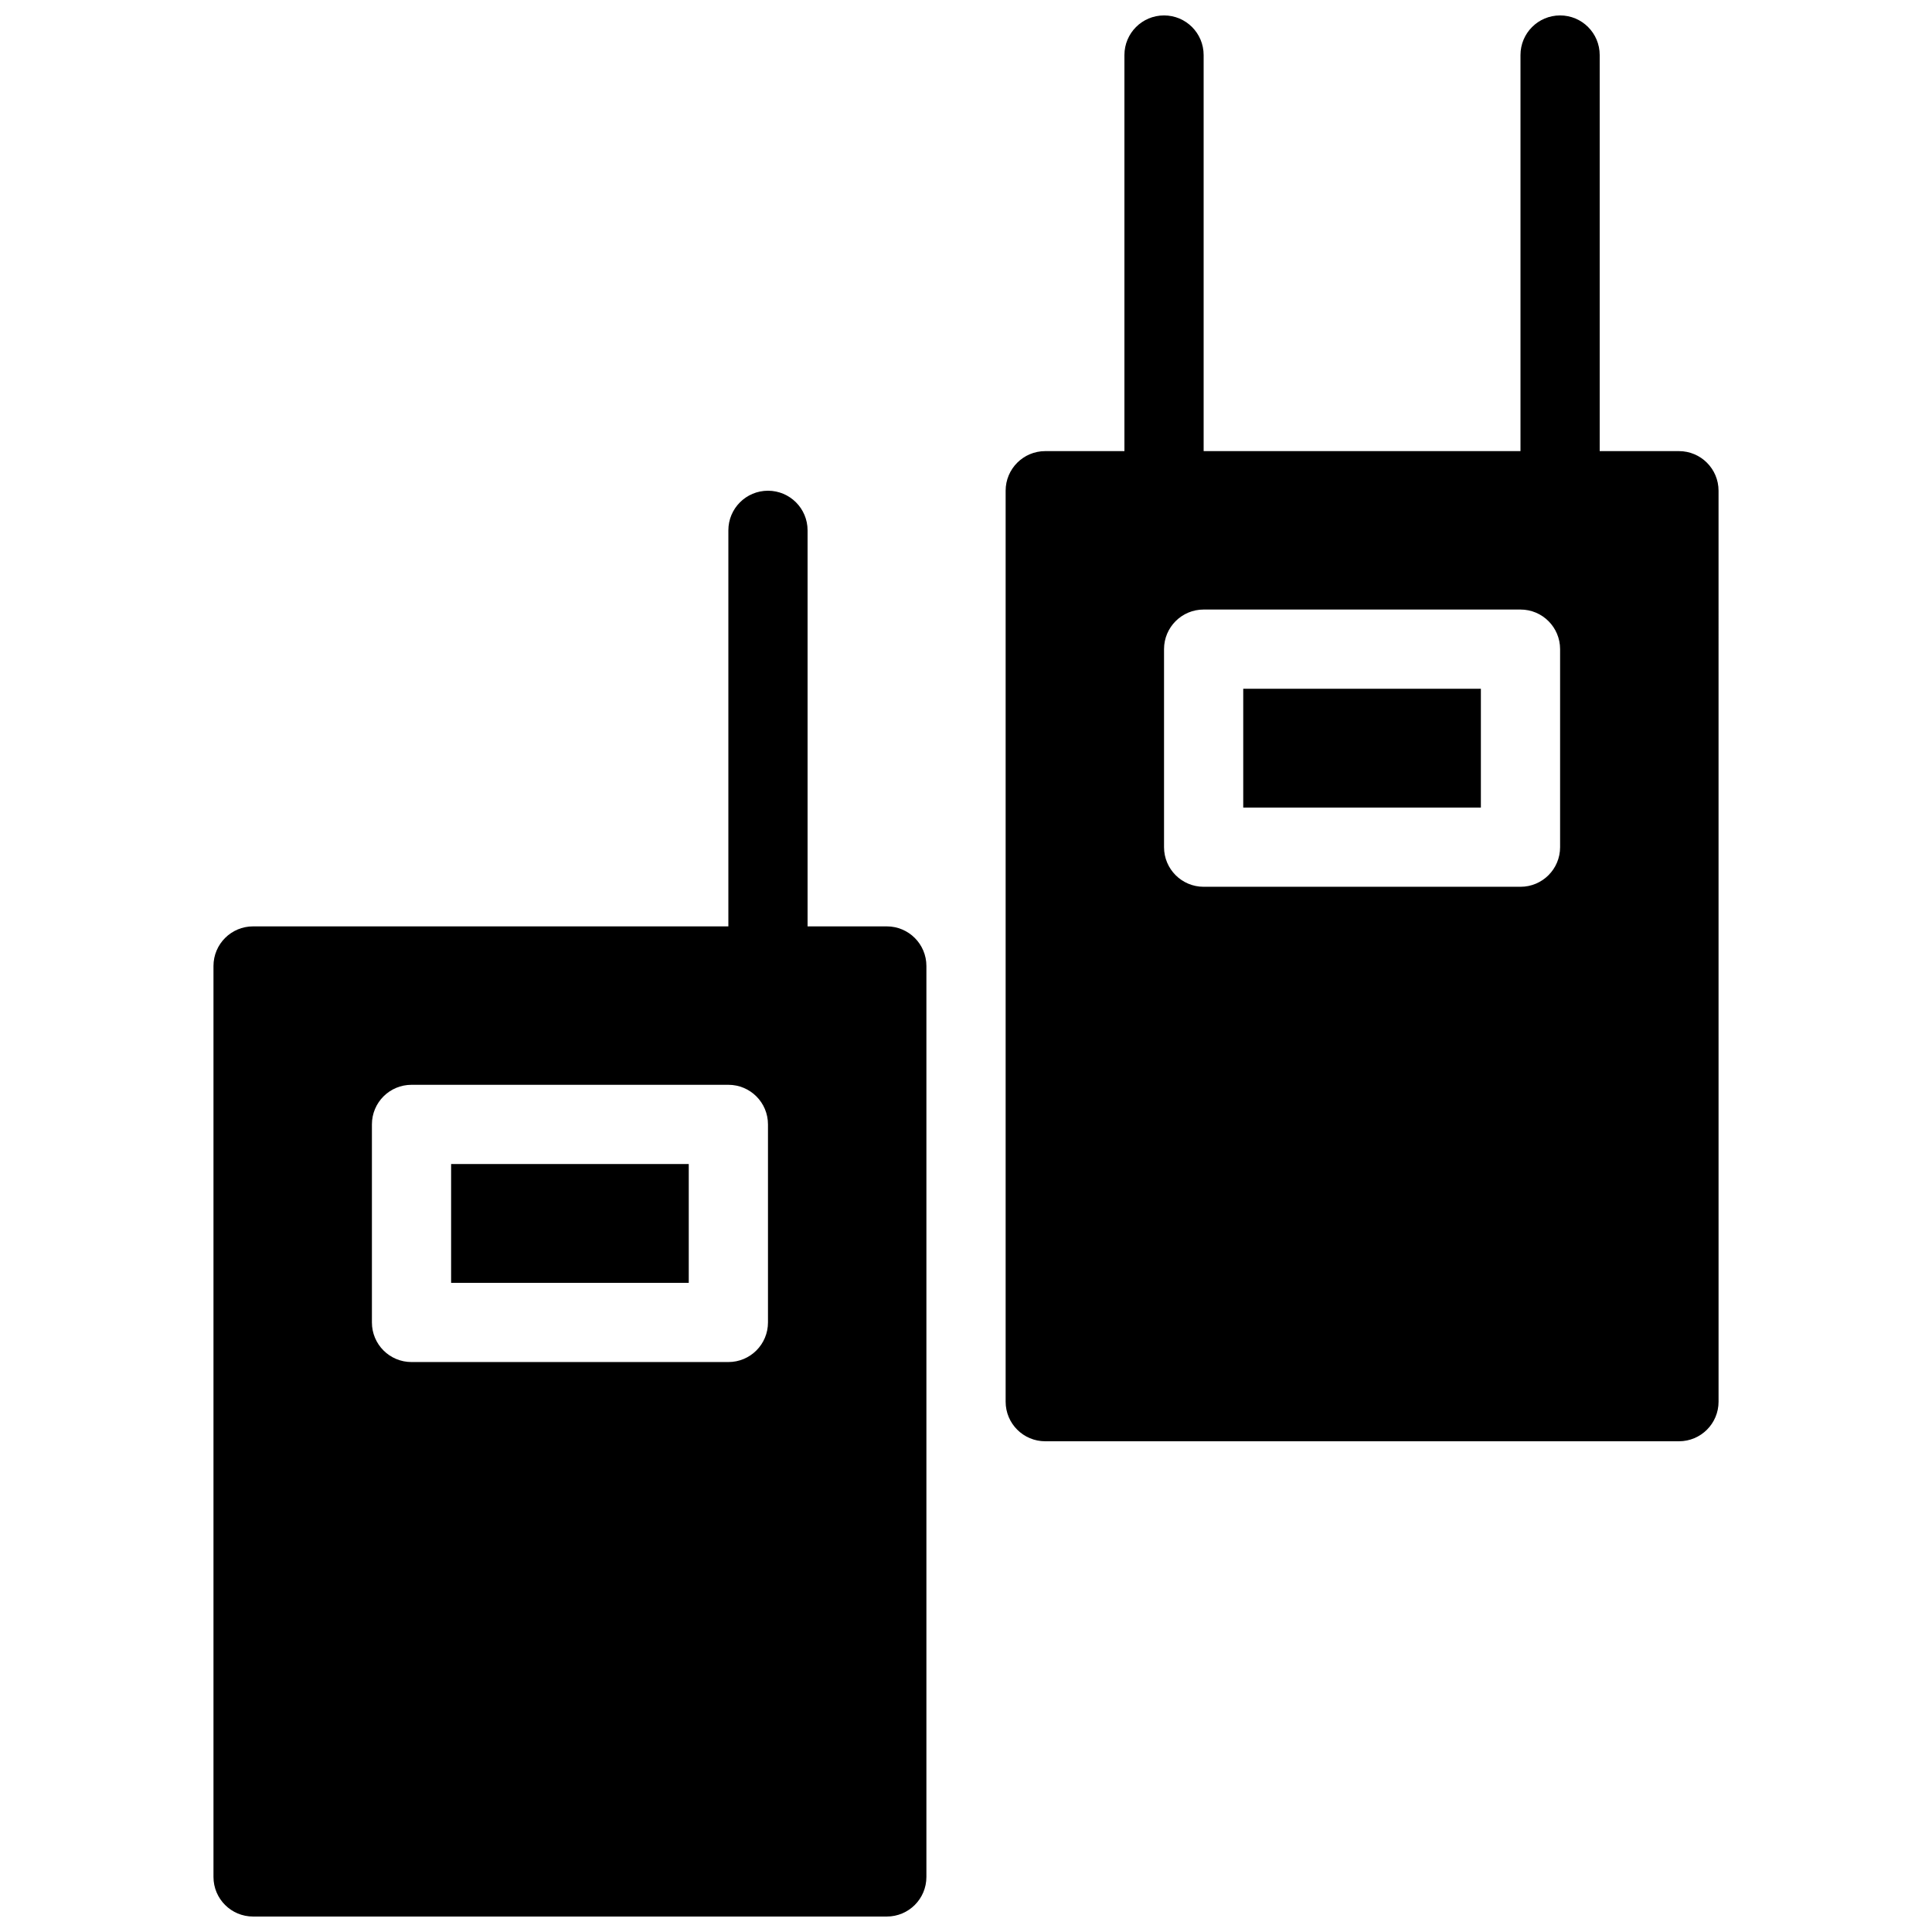
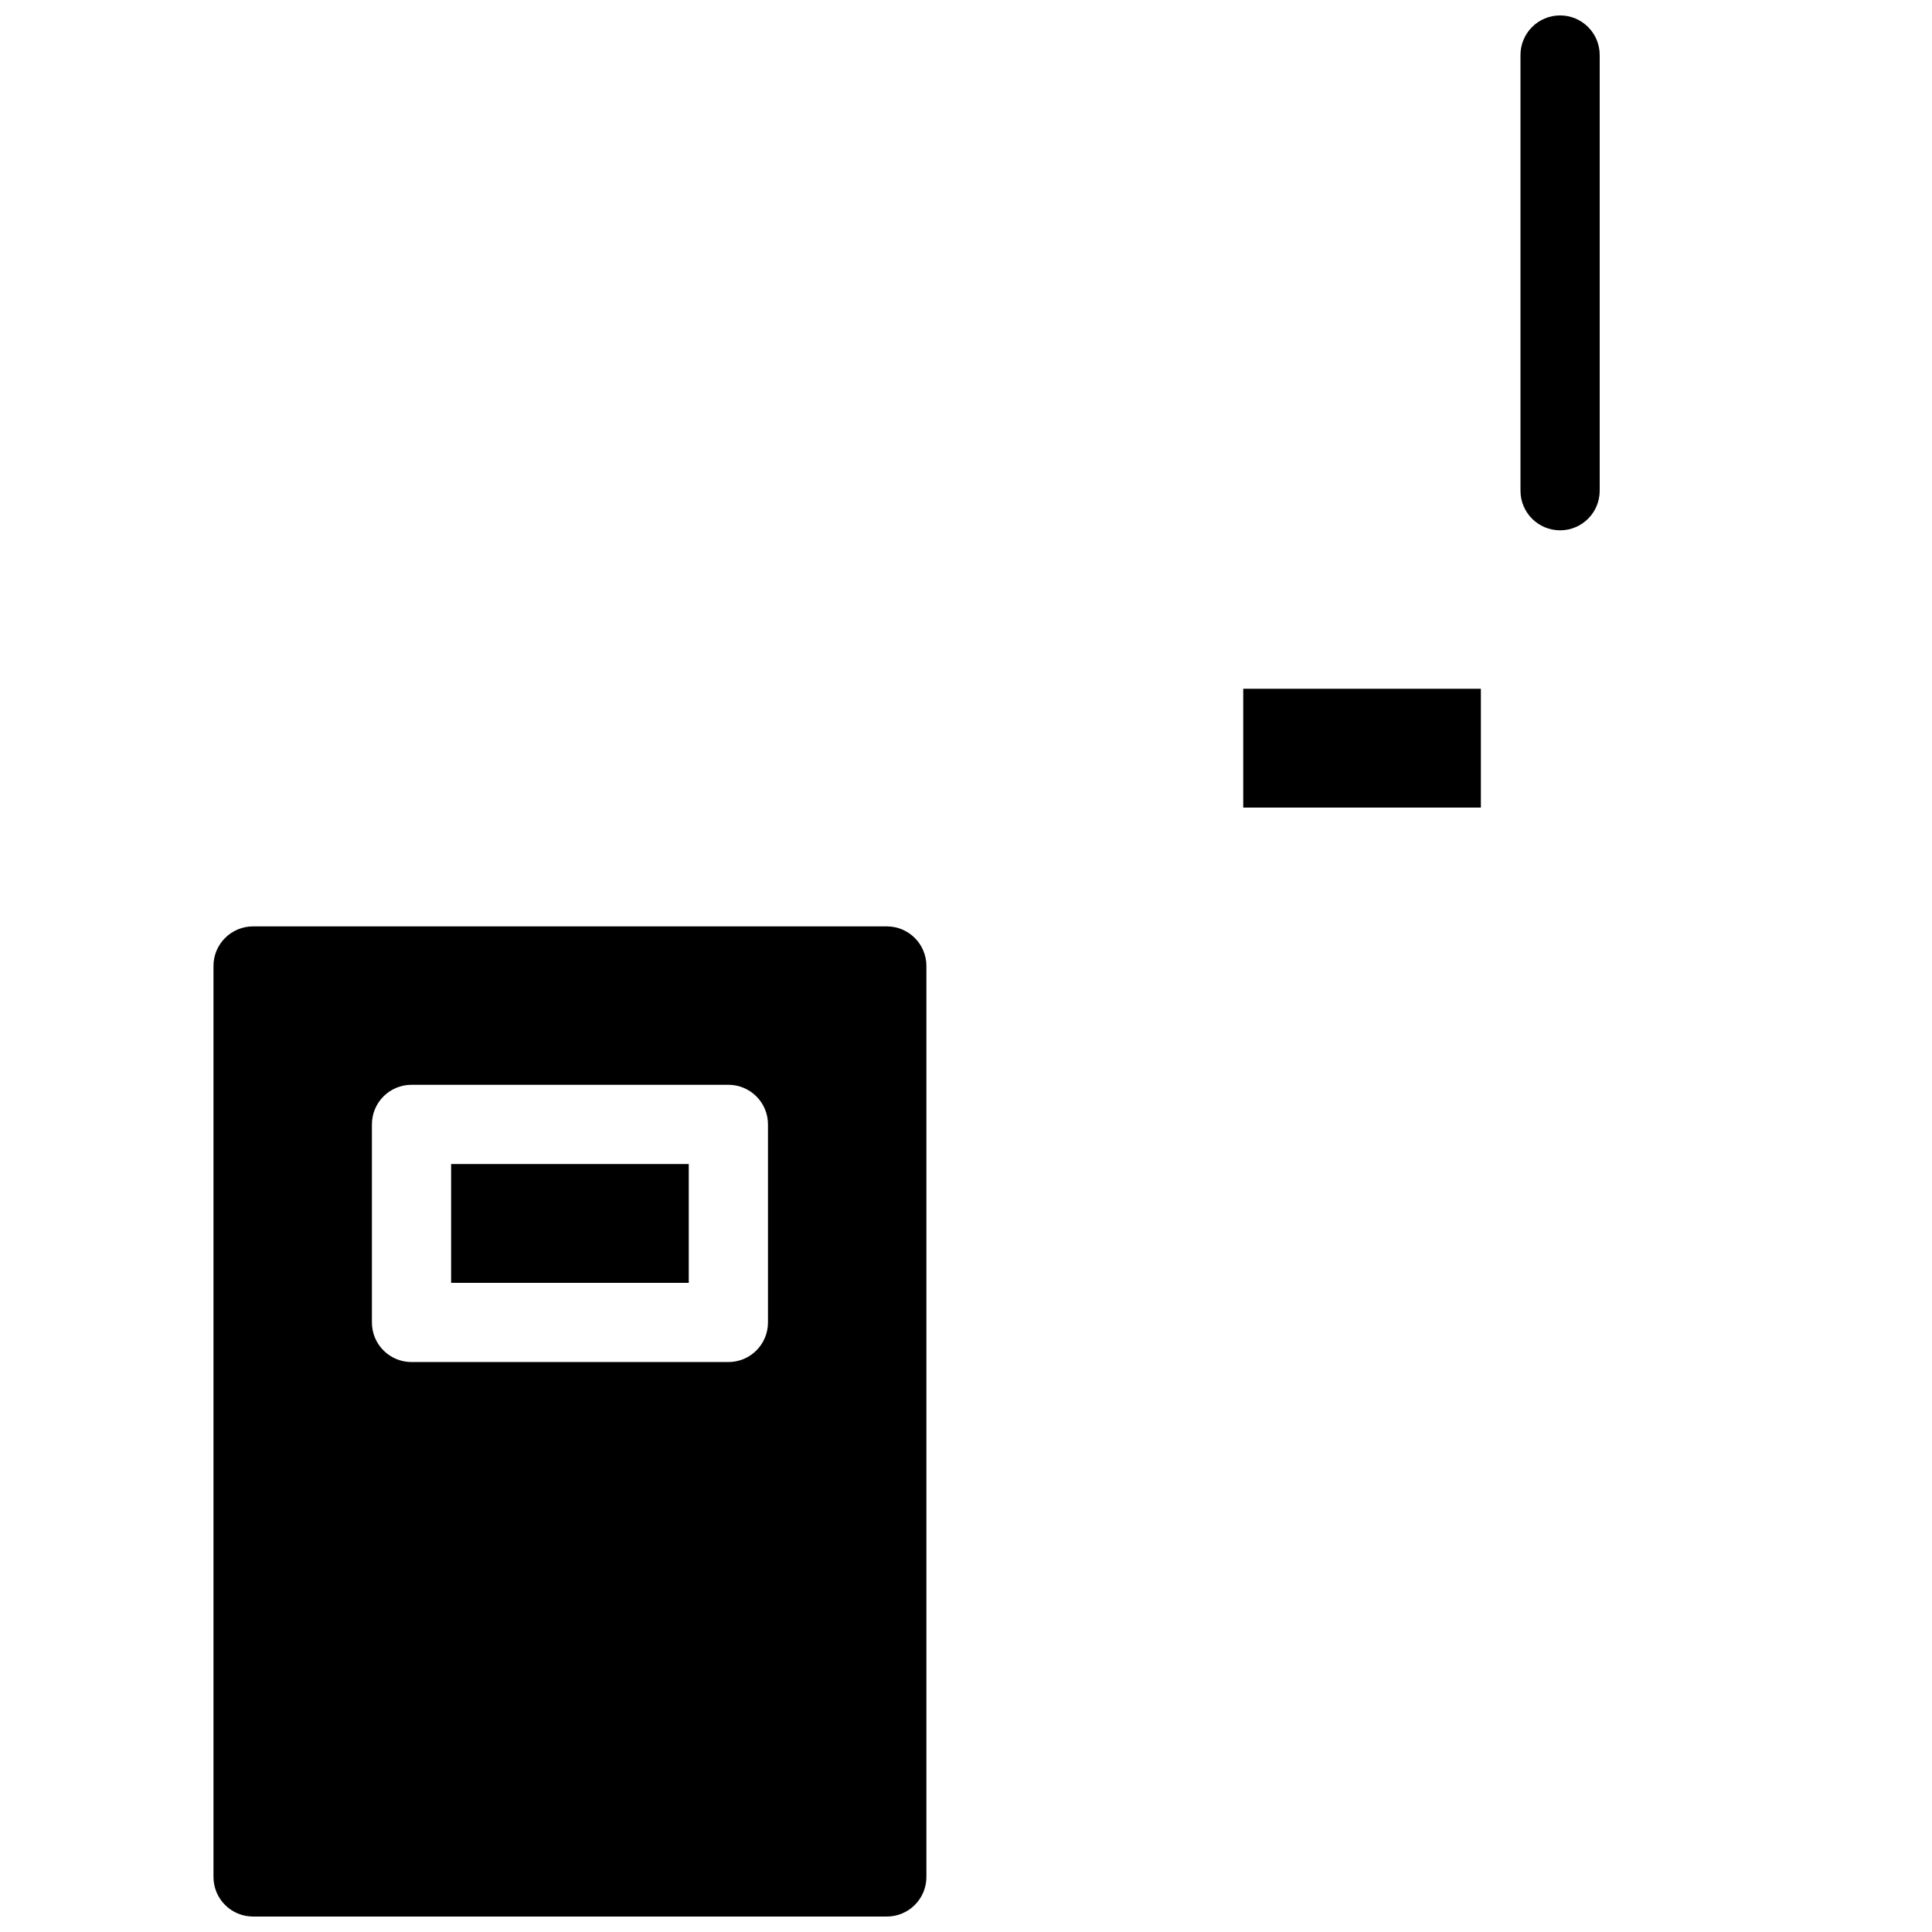
<svg xmlns="http://www.w3.org/2000/svg" width="800px" height="800px" version="1.1" viewBox="144 144 512 512">
  <defs>
    <clipPath id="c">
      <path d="m200 389h190v262.9h-190z" />
    </clipPath>
    <clipPath id="b">
      <path d="m546 148.09h22v136.91h-22z" />
    </clipPath>
    <clipPath id="a">
-       <path d="m441 148.09h22v136.91h-22z" />
+       <path d="m441 148.09h22h-22z" />
    </clipPath>
  </defs>
-   <path d="m347.52 410.5c-5.805 0-10.496-4.703-10.496-10.496v-115.46c0-5.793 4.691-10.496 10.496-10.496 5.805 0 10.496 4.703 10.496 10.496v115.46c0 5.793-4.691 10.496-10.496 10.496z" />
  <path d="m263.55 452.48h62.977v31.488h-62.977z" />
  <g clip-path="url(#c)">
    <path d="m379.01 389.5h-167.94c-5.805 0-10.496 4.703-10.496 10.496v241.41c0 5.805 4.691 10.496 10.496 10.496h167.94c5.805 0 10.496-4.691 10.496-10.496v-241.41c0-5.797-4.691-10.496-10.496-10.496zm-31.488 104.96c0 5.805-4.691 10.496-10.496 10.496h-83.969c-5.805 0-10.496-4.691-10.496-10.496v-52.48c0-5.805 4.691-10.496 10.496-10.496h83.969c5.805 0 10.496 4.691 10.496 10.496z" />
  </g>
  <path d="m473.47 326.53h62.977v31.488h-62.977z" />
-   <path d="m588.93 263.55h-167.93c-5.805 0-10.496 4.703-10.496 10.496v241.41c0 5.805 4.691 10.496 10.496 10.496h167.94c5.805 0 10.496-4.691 10.496-10.496l-0.004-241.41c0-5.793-4.691-10.496-10.496-10.496zm-31.488 104.96c0 5.793-4.691 10.496-10.496 10.496h-83.969c-5.805 0-10.496-4.703-10.496-10.496v-52.48c0-5.793 4.691-10.496 10.496-10.496h83.969c5.805 0 10.496 4.703 10.496 10.496z" />
  <g clip-path="url(#b)">
    <path d="m557.44 284.54c-5.805 0-10.496-4.703-10.496-10.496v-115.46c0-5.793 4.691-10.496 10.496-10.496s10.496 4.703 10.496 10.496v115.46c0 5.793-4.691 10.496-10.496 10.496z" />
  </g>
  <g clip-path="url(#a)">
    <path d="m452.48 284.54c-5.805 0-10.496-4.703-10.496-10.496v-115.46c0-5.793 4.691-10.496 10.496-10.496 5.805 0 10.496 4.703 10.496 10.496v115.46c0 5.793-4.695 10.496-10.496 10.496z" />
  </g>
</svg>